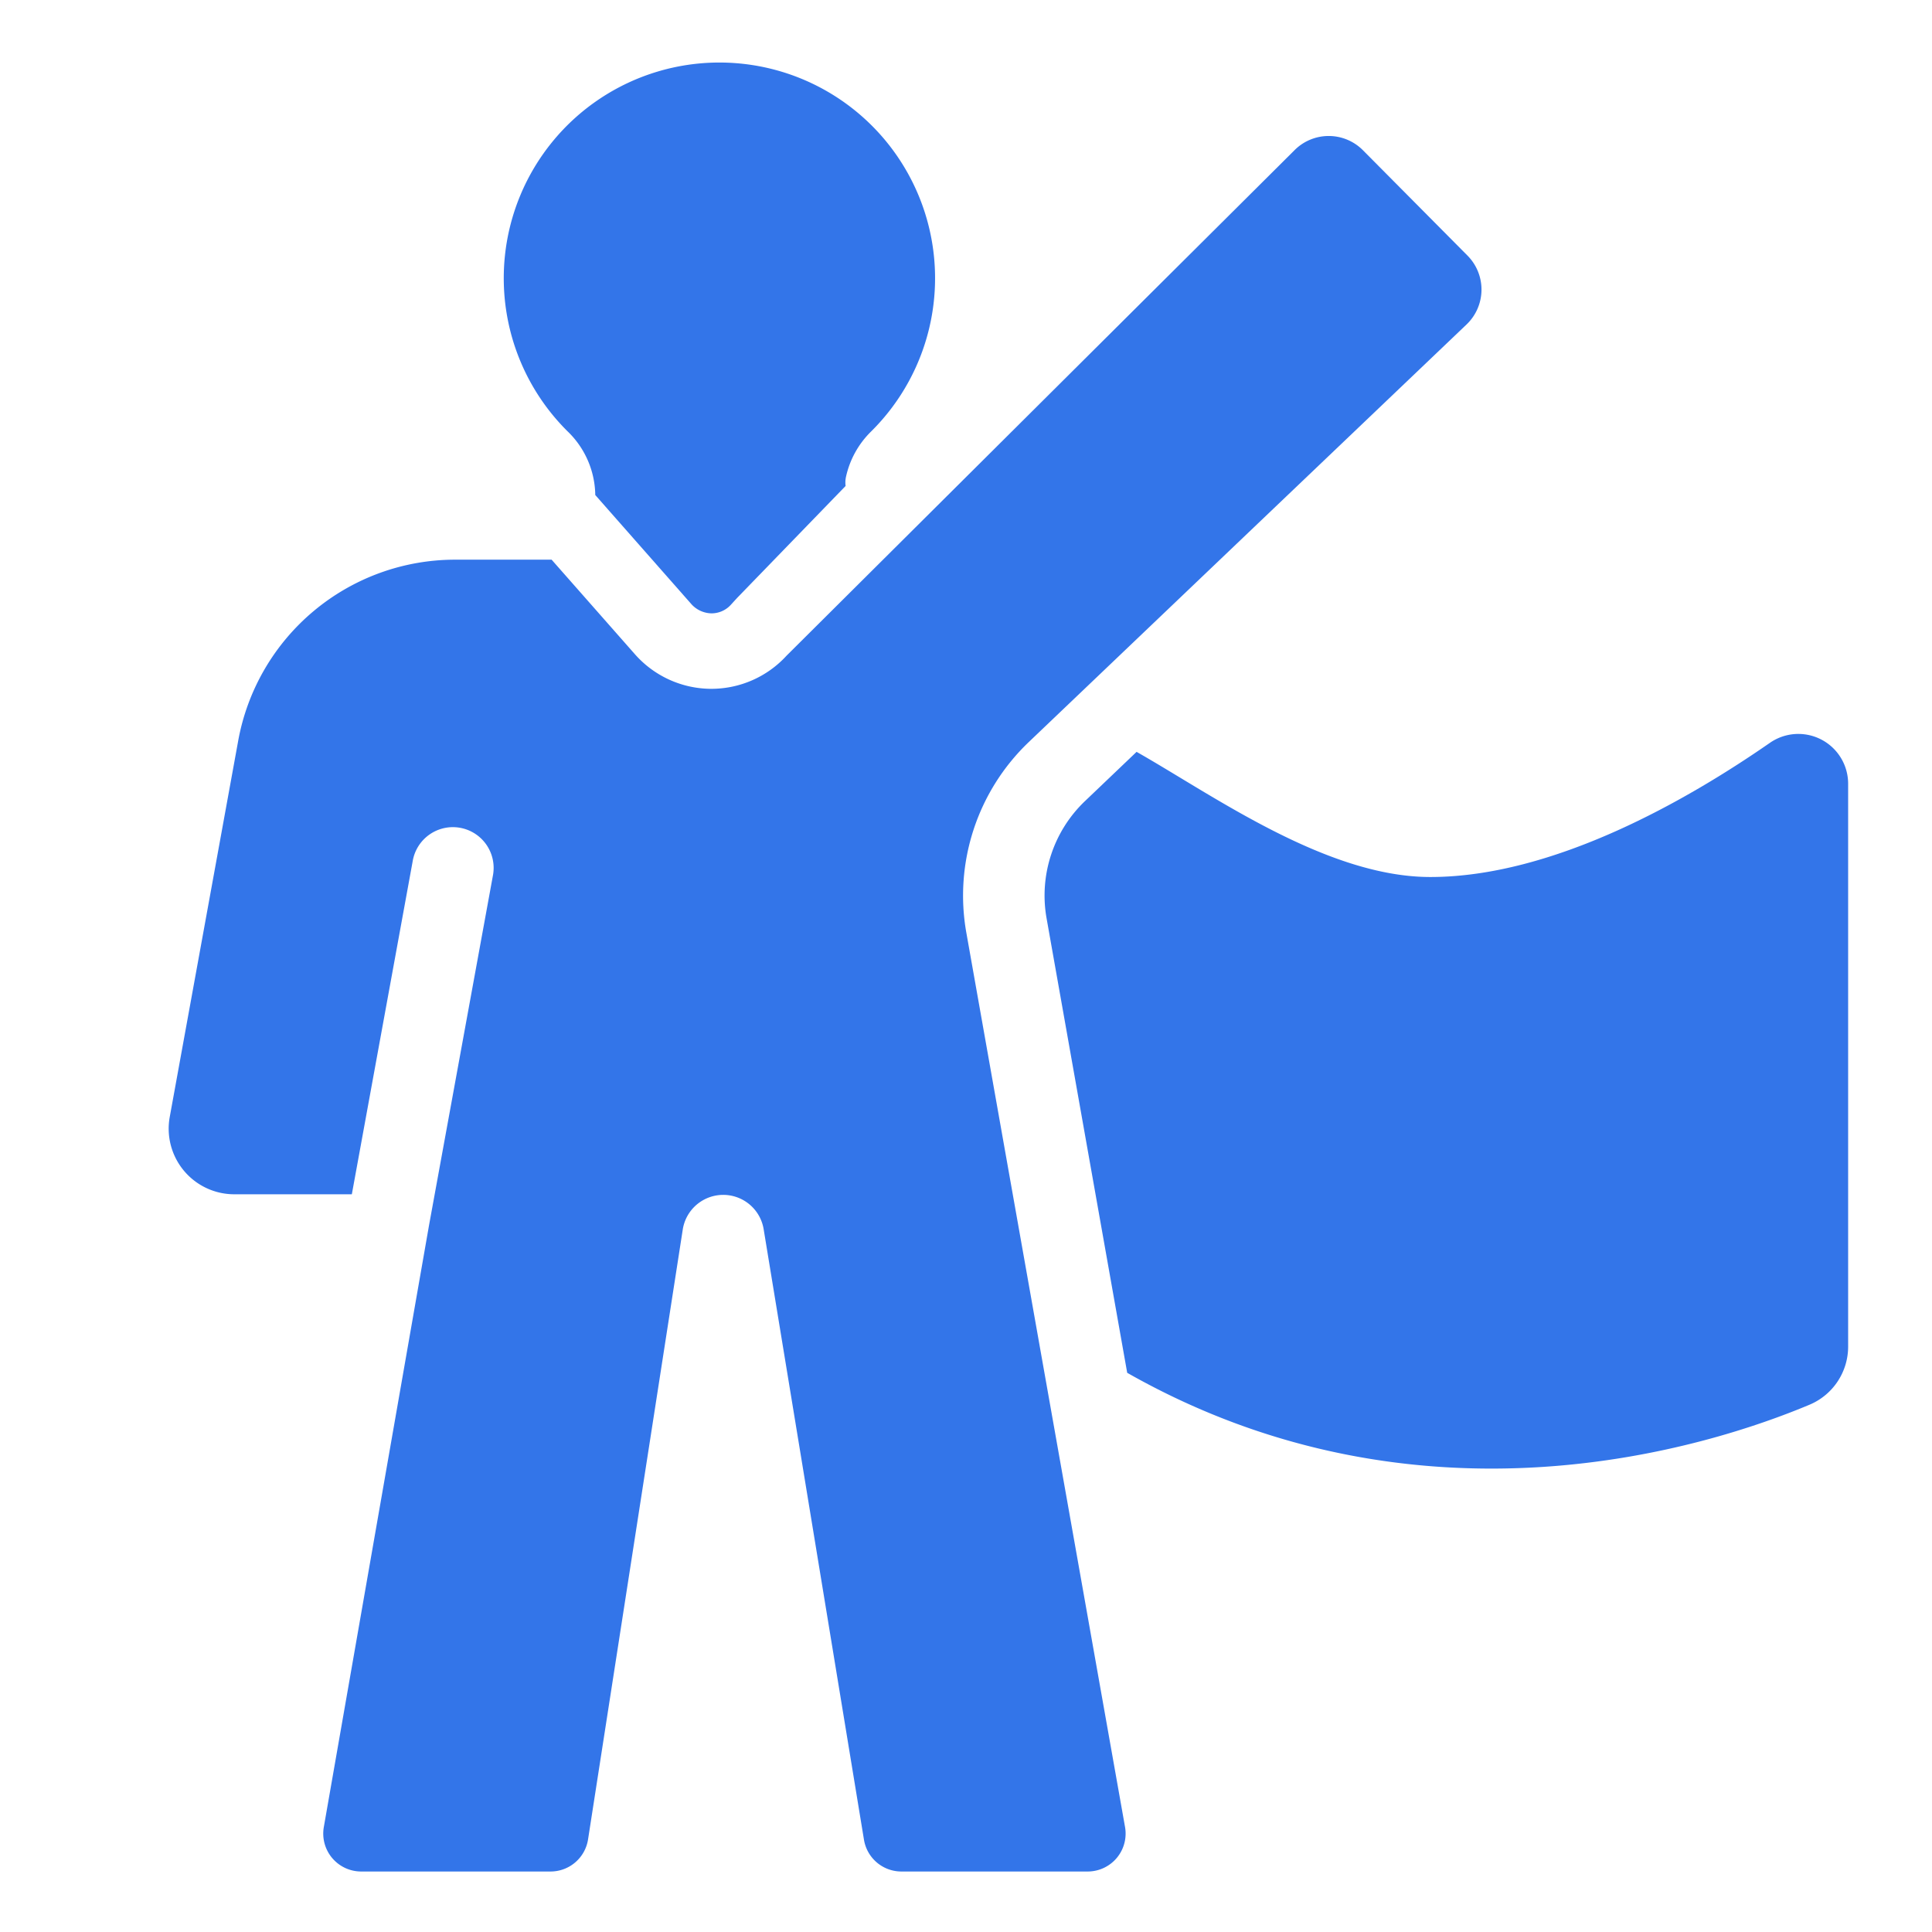
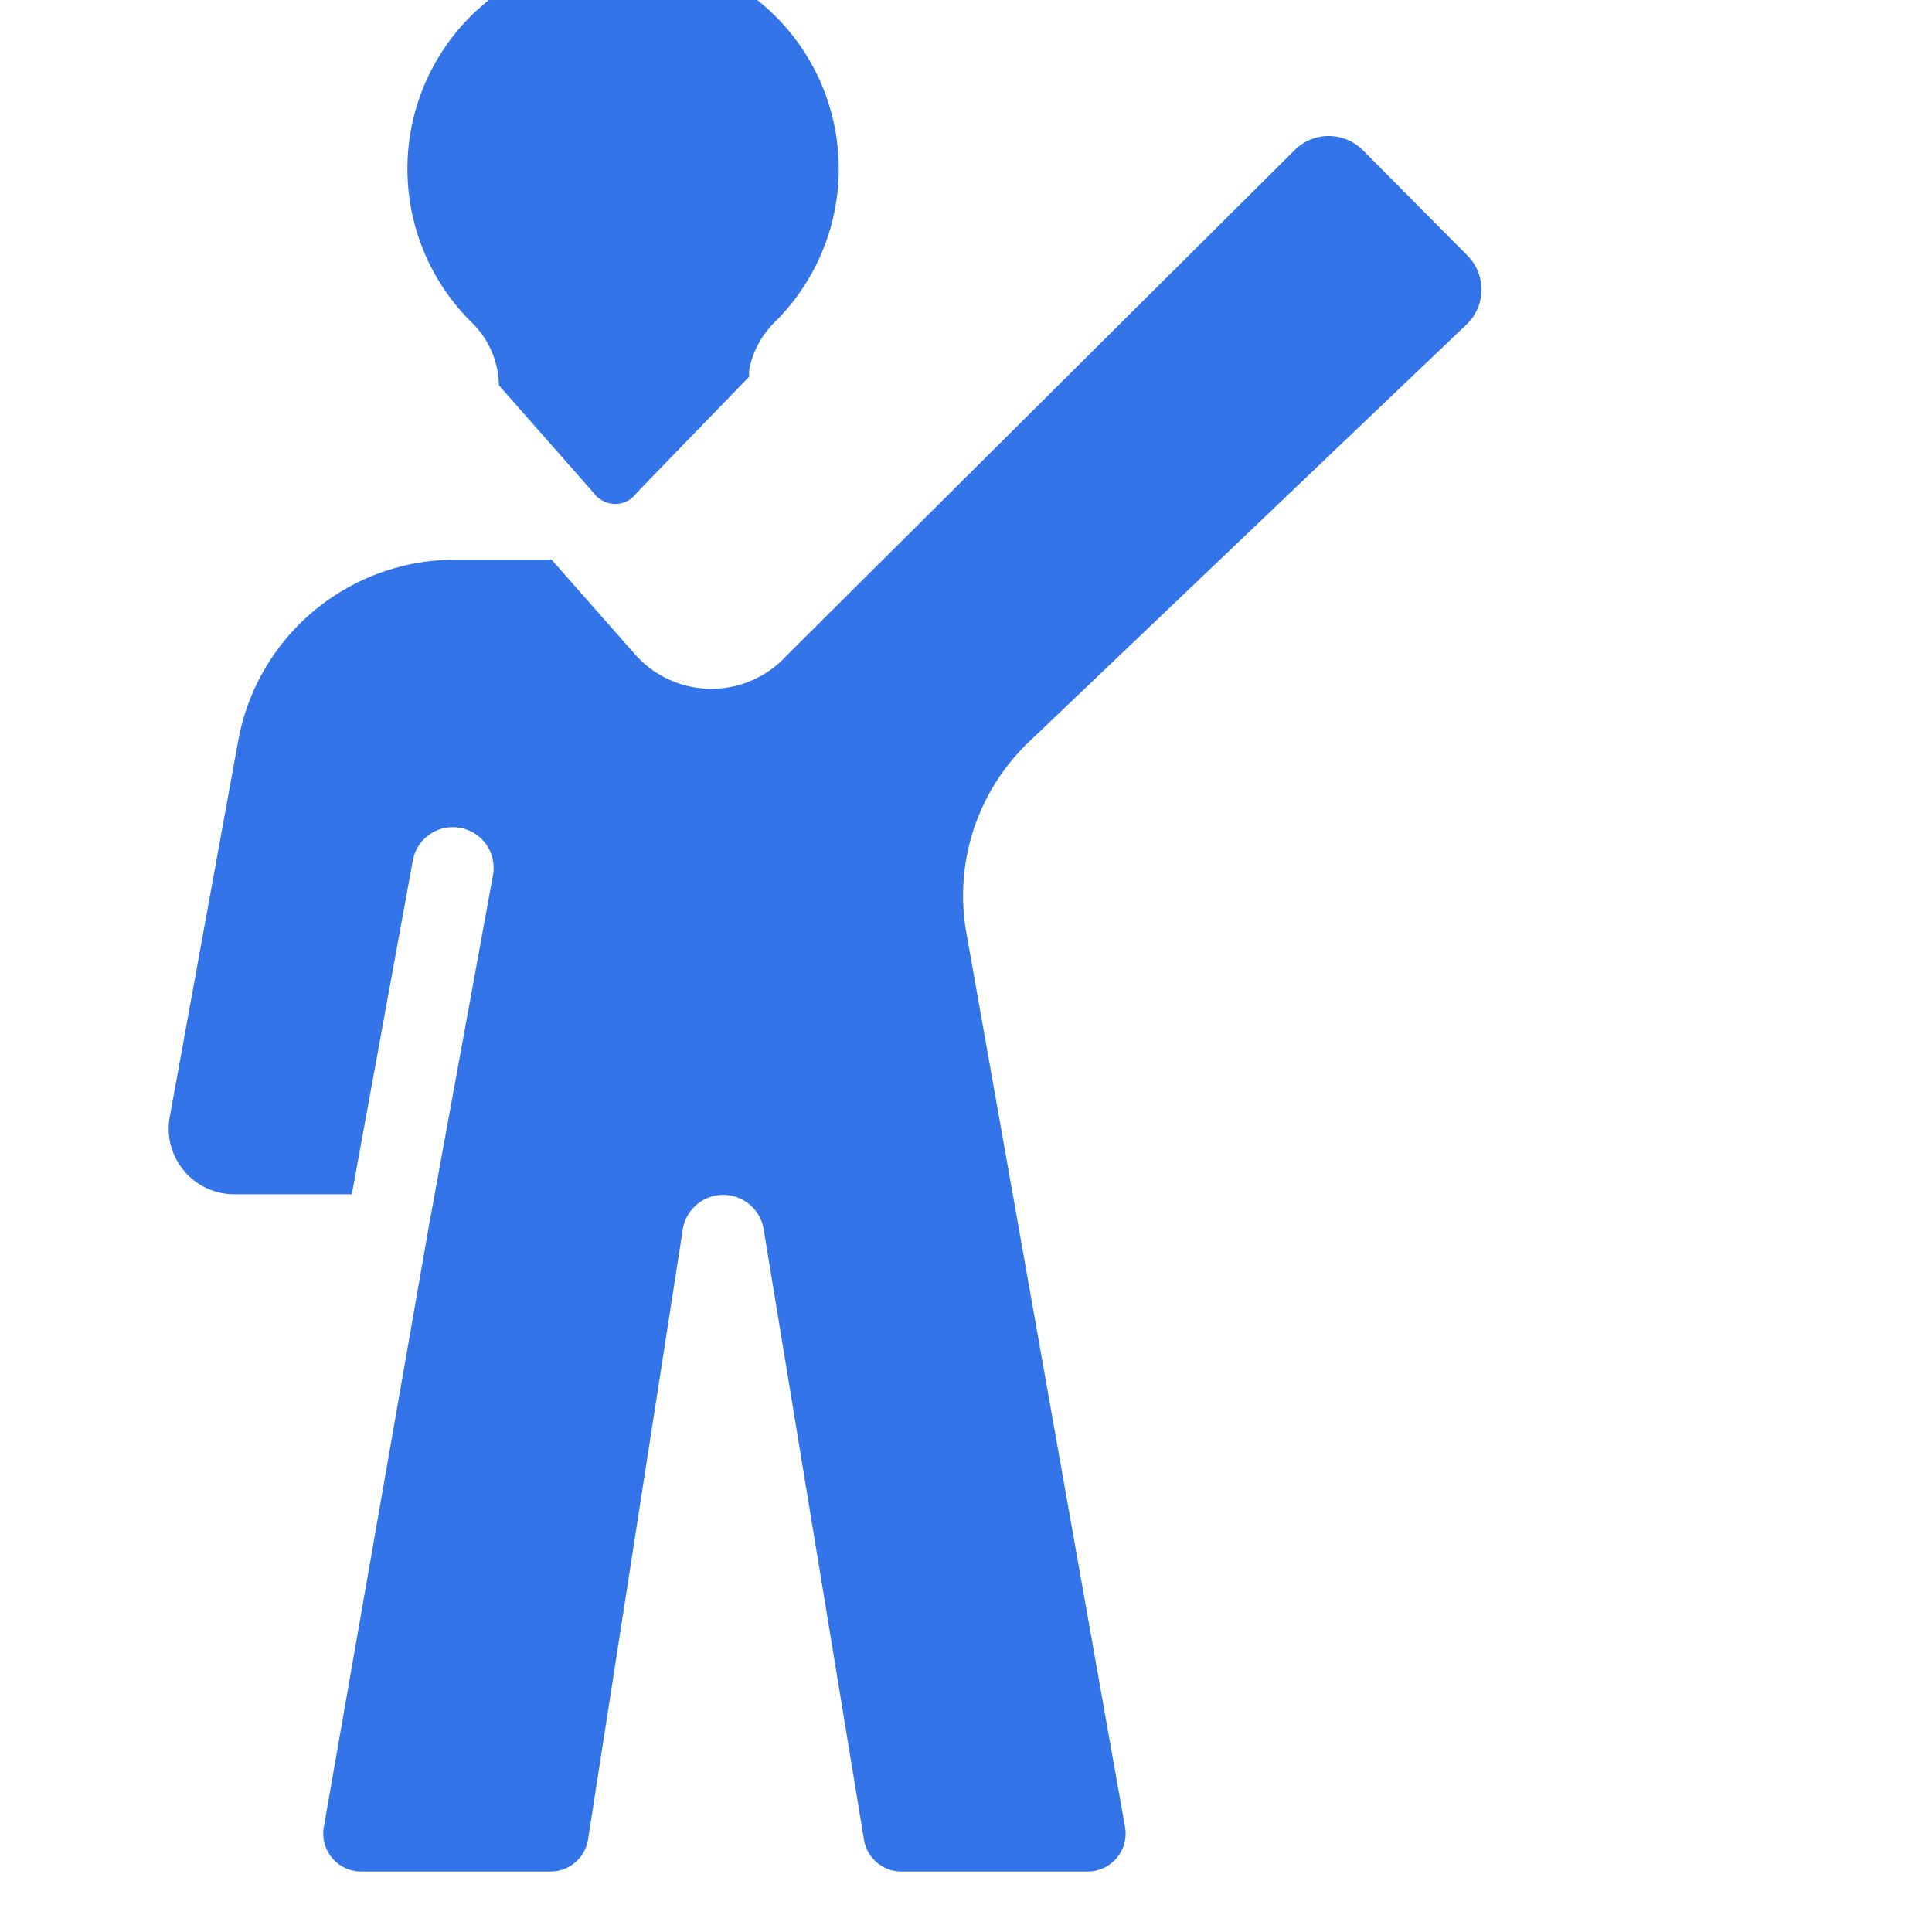
<svg xmlns="http://www.w3.org/2000/svg" viewBox="0 0 64 64">
-   <path d="M58.624 24.612c-2.72 1.886-7.157 4.44-11.243 4.44-3.443 0-7.191-2.706-9.73-4.146l-1.705 1.627a4.323 4.323 0 0 0-1.276 3.892l2.67 15.051c9.704 5.509 19.245 2.467 22.61 1.054a2.088 2.088 0 0 0 1.272-1.93V25.964a1.65 1.65 0 0 0-2.598-1.352Z" fill="#3375e9" class="fill-000000" />
  <path d="M32.011 30.896a7.032 7.032 0 0 1 2.07-6.316l14.5-13.831a1.598 1.598 0 0 0 .032-2.282l-3.464-3.49a1.598 1.598 0 0 0-2.255-.013l-16.84 16.758a3.376 3.376 0 0 1-2.488 1.096h-.032a3.384 3.384 0 0 1-2.501-1.145l-2.76-3.133h-3.195a7.305 7.305 0 0 0-7.187 5.997L5.623 37a2.173 2.173 0 0 0 2.138 2.562h3.894l2.016-11.035a1.35 1.35 0 1 1 2.656.484l-2.112 11.562-3.488 19.95a1.256 1.256 0 0 0 1.238 1.473h6.273a1.257 1.257 0 0 0 1.242-1.063l3.137-20.202a1.357 1.357 0 0 1 2.68-.012l3.323 20.224a1.256 1.256 0 0 0 1.24 1.053h6.171a1.256 1.256 0 0 0 1.237-1.476Z" fill="#3375e9" class="fill-000000" />
-   <path d="M19.719 16.389v.009l3.191 3.623a.92.92 0 0 0 .656.297.865.865 0 0 0 .644-.283l.204-.224 3.598-3.713a.859.859 0 0 1 .012-.3 3.01 3.01 0 0 1 .828-1.5 7.144 7.144 0 1 0-10.056-.015 2.982 2.982 0 0 1 .923 2.106Z" fill="#3375e9" class="fill-000000" />
+   <path d="M19.719 16.389v.009a.92.92 0 0 0 .656.297.865.865 0 0 0 .644-.283l.204-.224 3.598-3.713a.859.859 0 0 1 .012-.3 3.01 3.01 0 0 1 .828-1.5 7.144 7.144 0 1 0-10.056-.015 2.982 2.982 0 0 1 .923 2.106Z" fill="#3375e9" class="fill-000000" />
</svg>